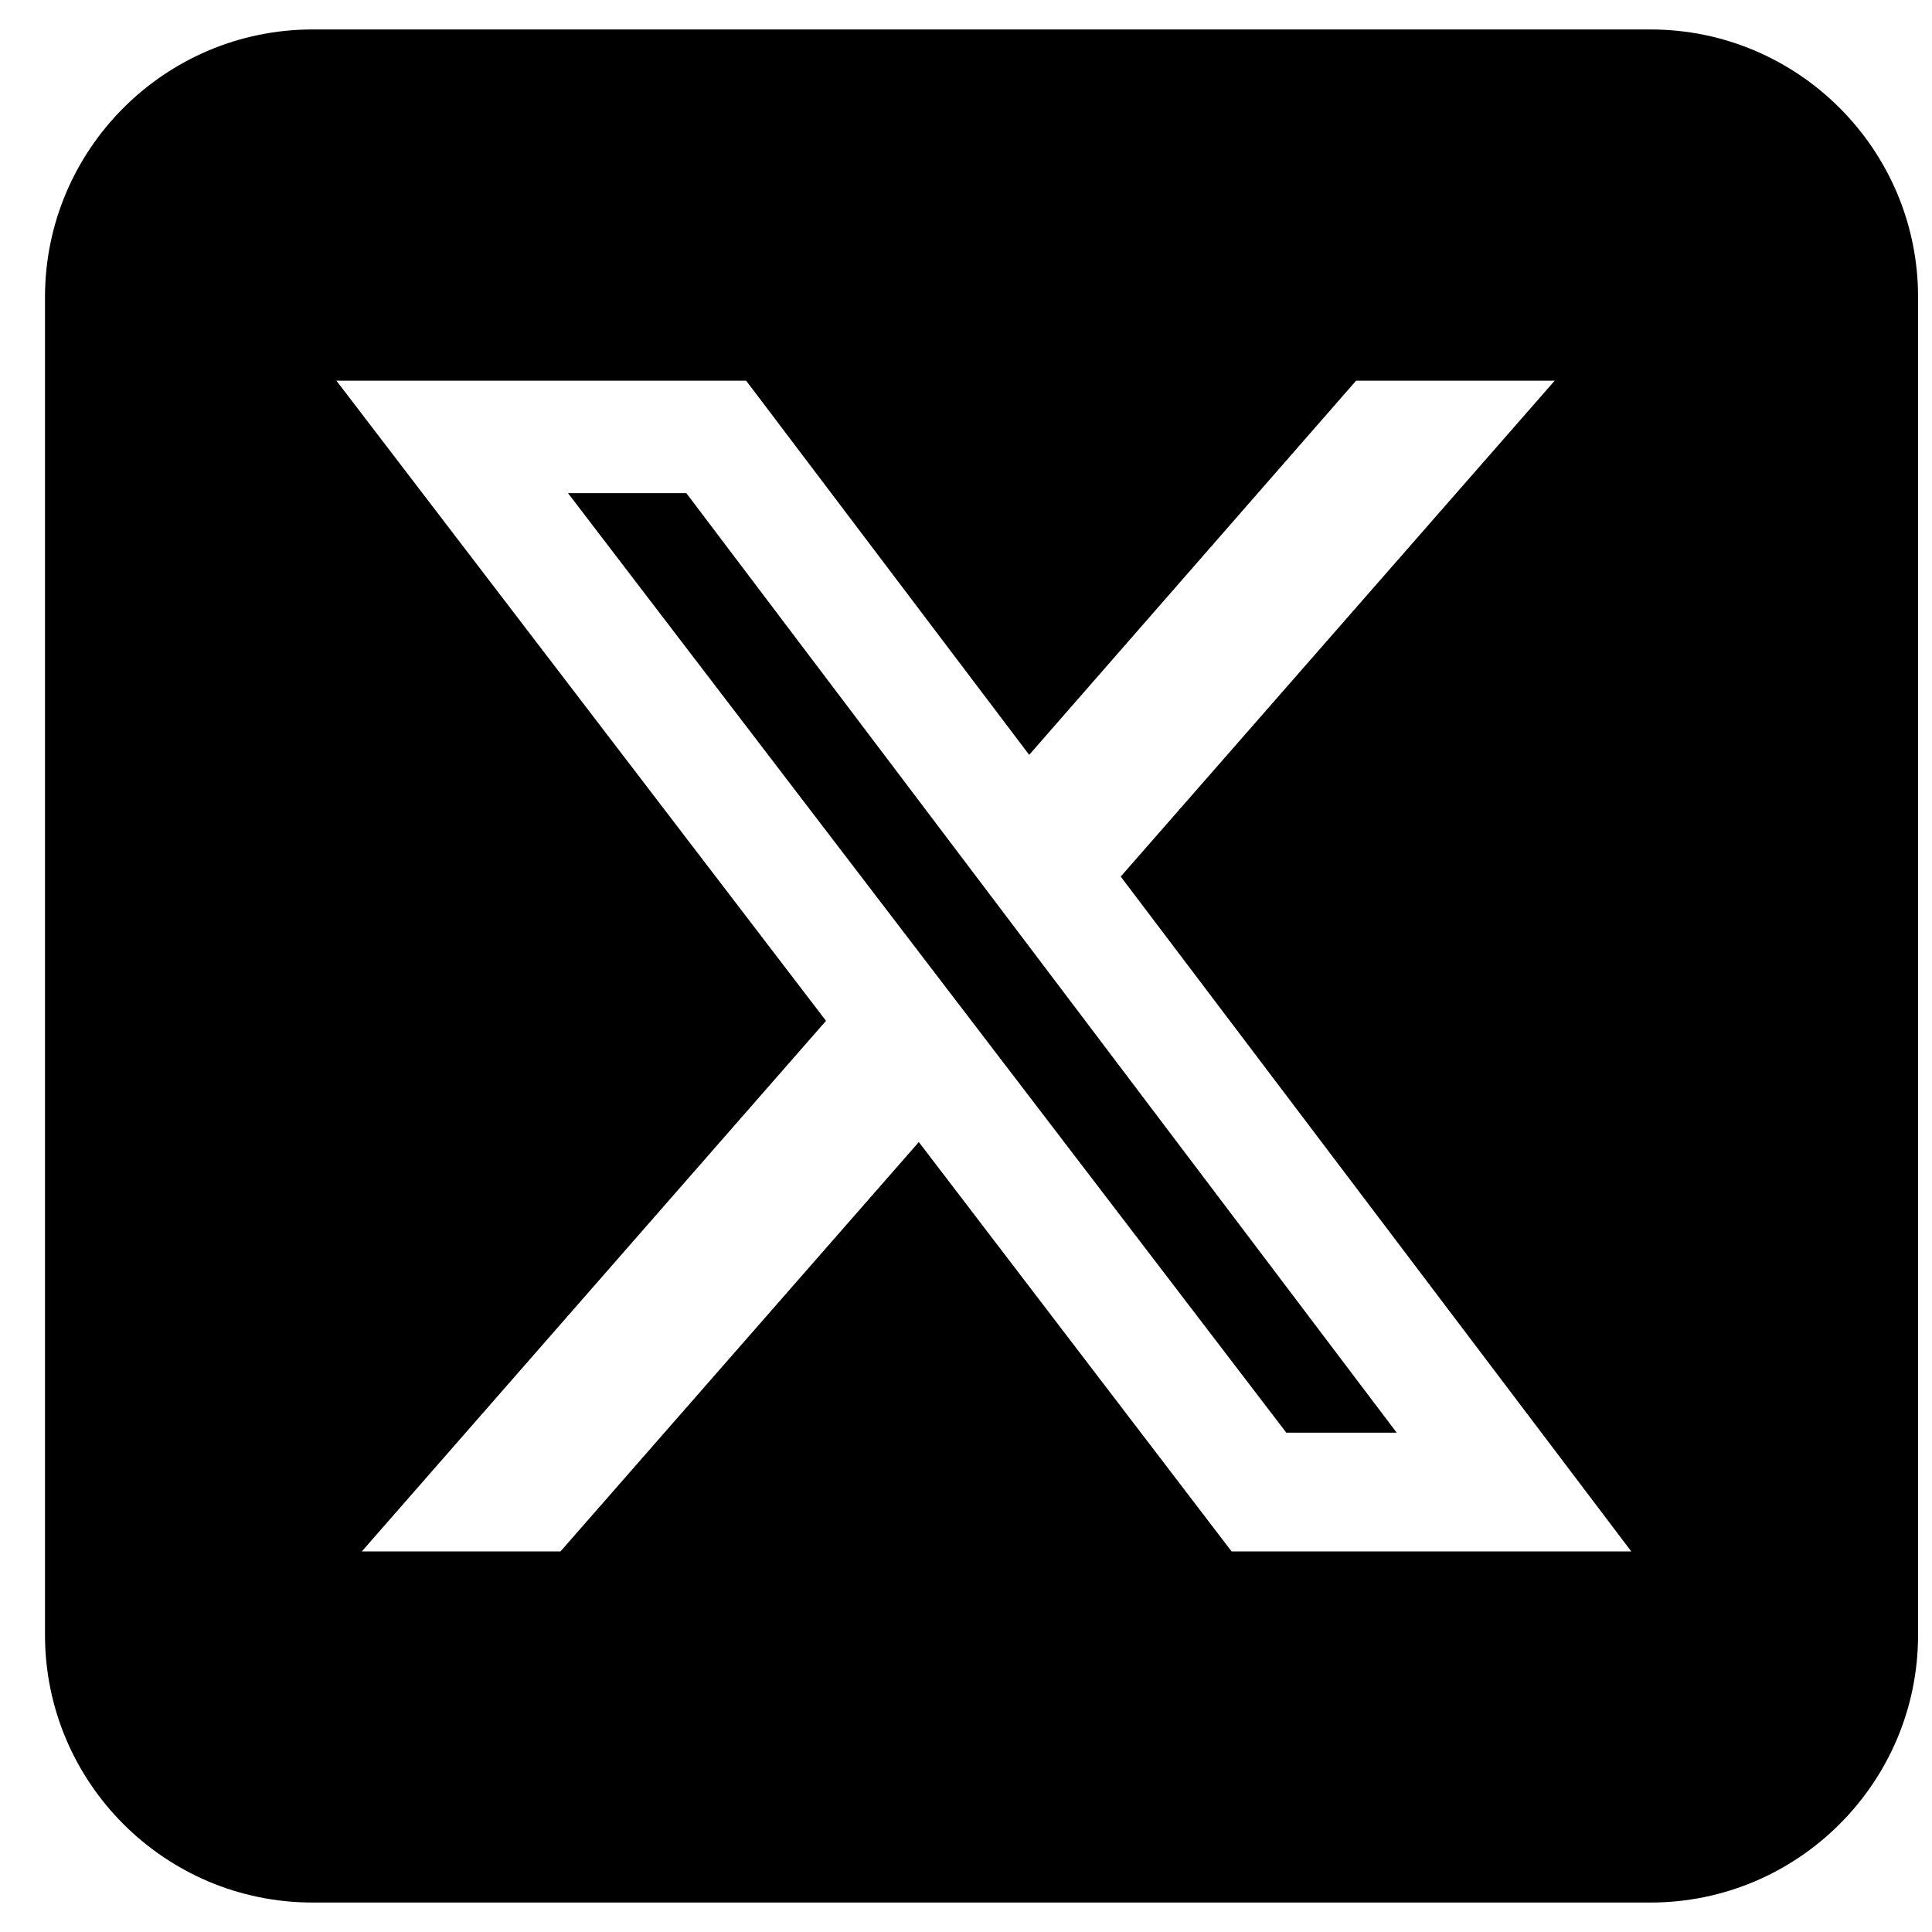
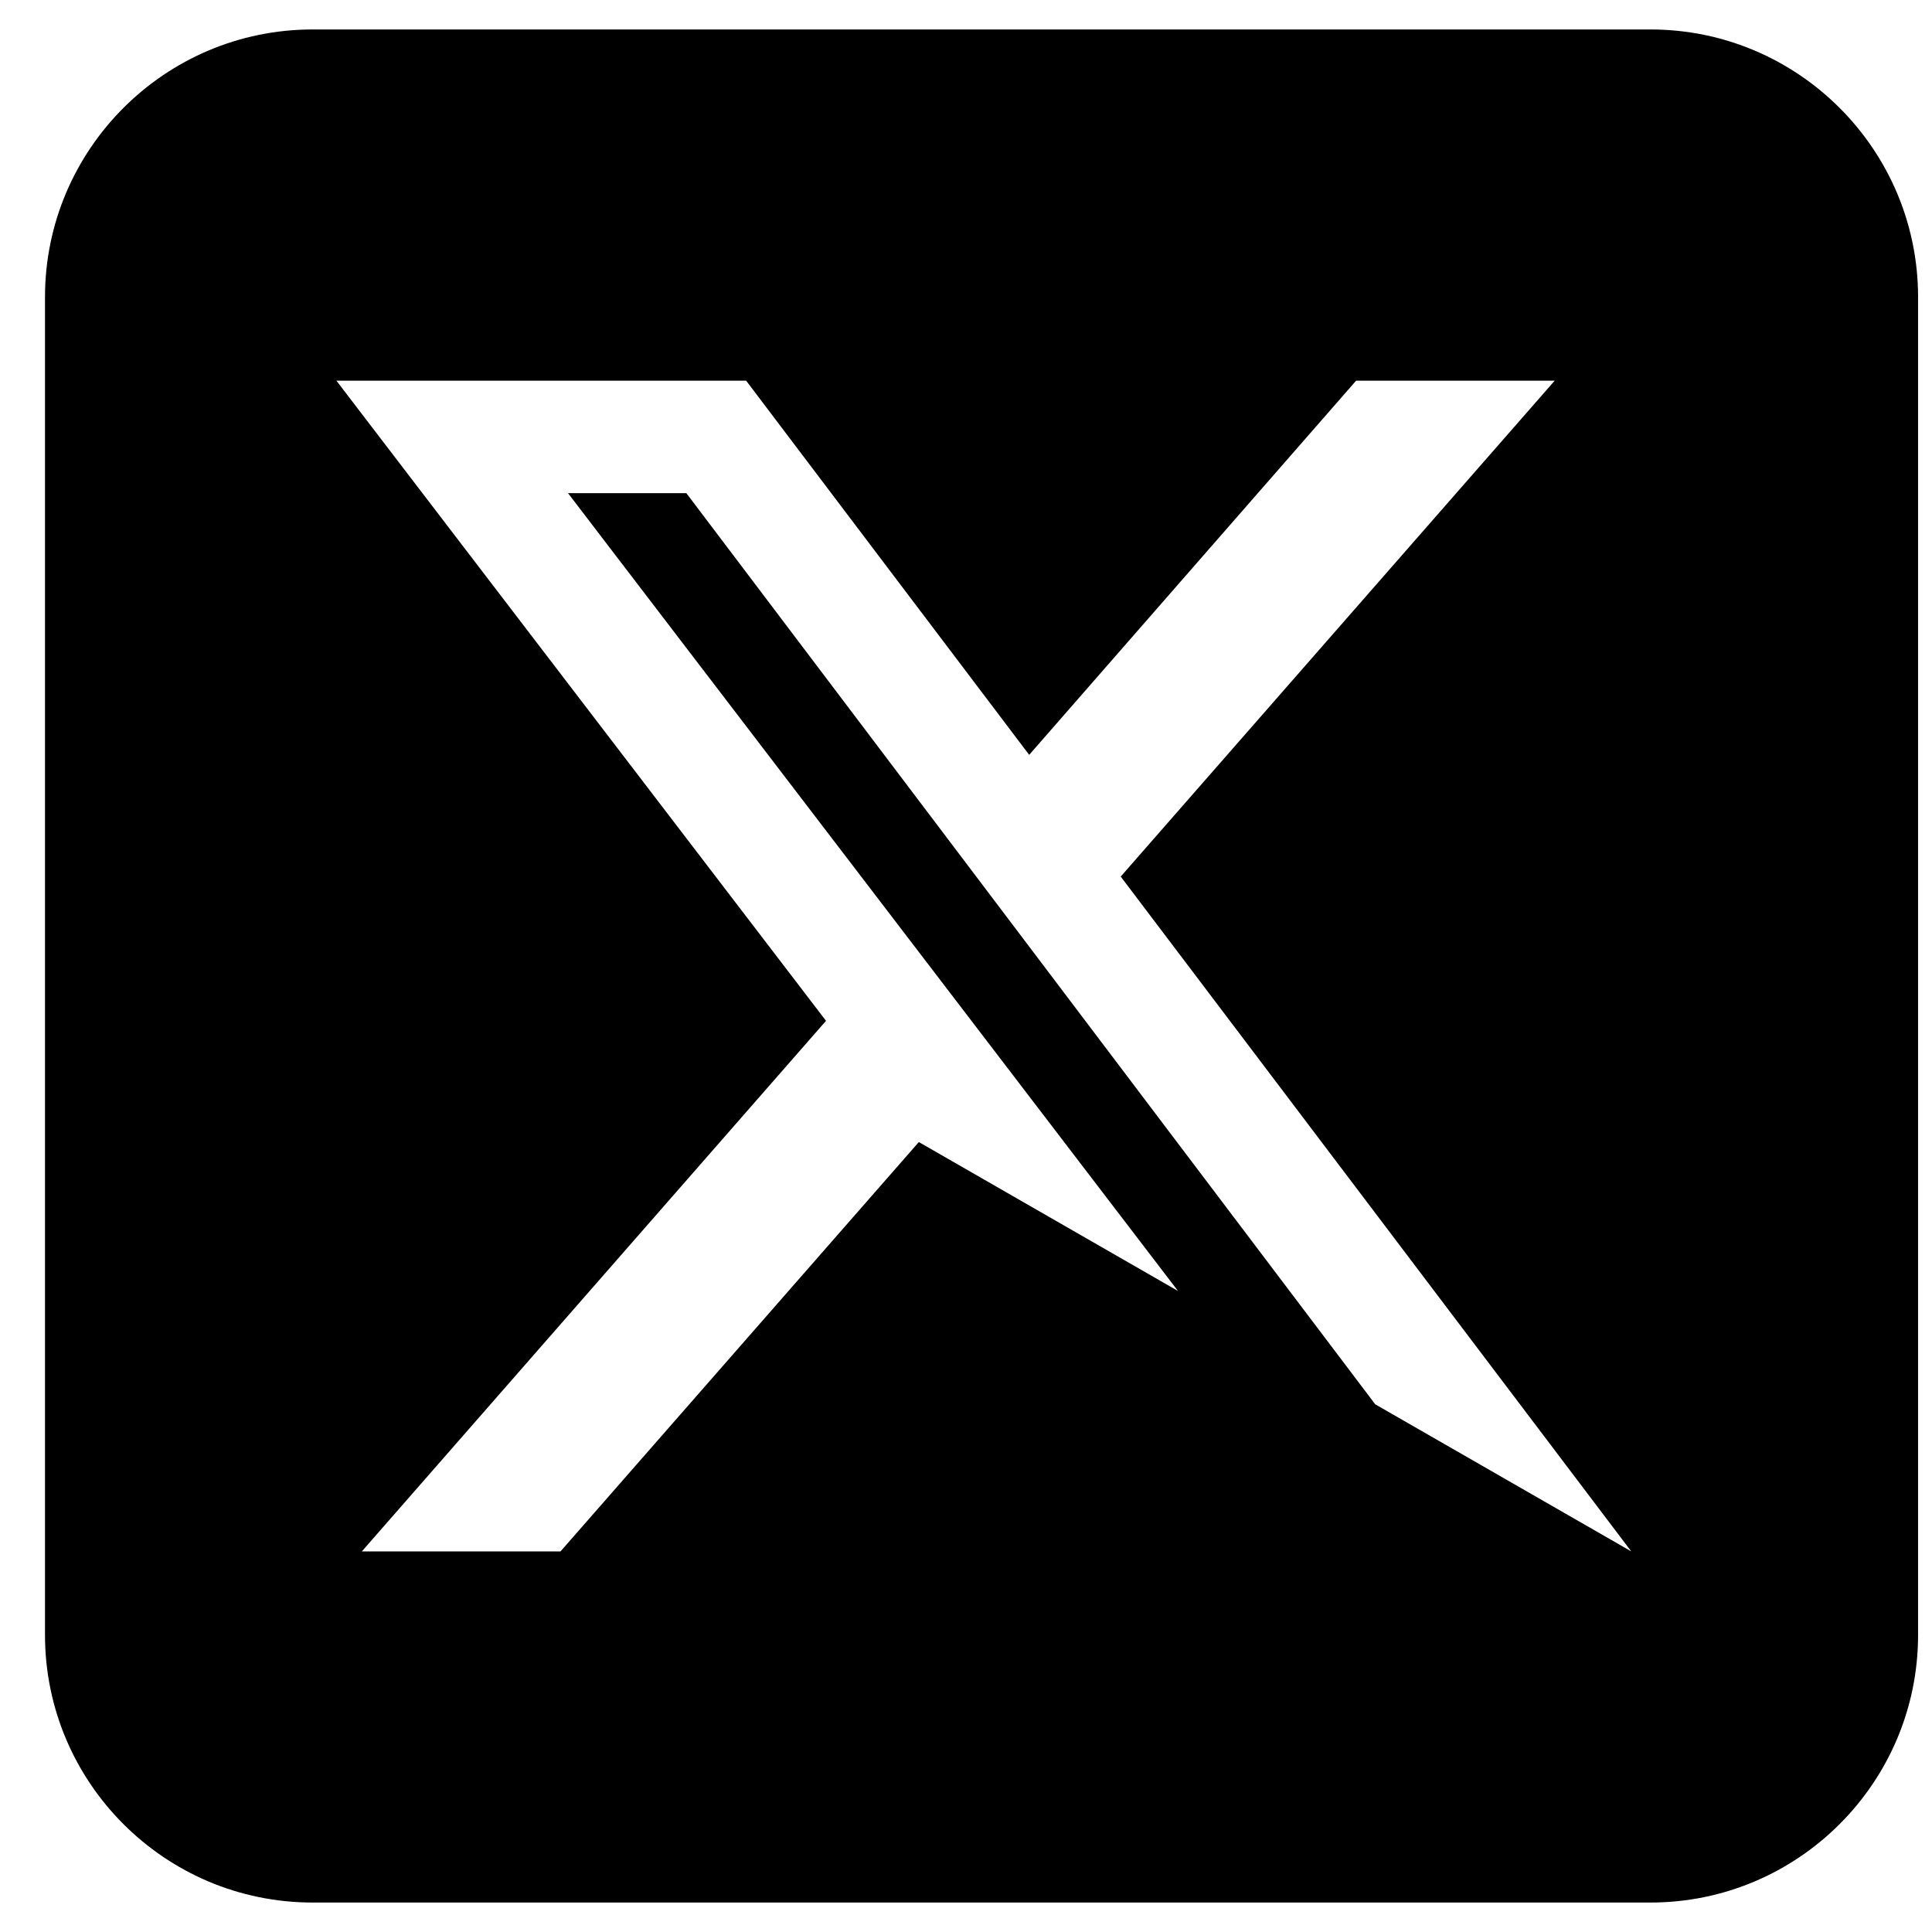
<svg xmlns="http://www.w3.org/2000/svg" width="24" height="24" viewBox="0 0 24 24" fill="none">
-   <path d="M3.883 0.366C2.049 0.366 0.559 1.857 0.559 3.69V20.31C0.559 22.144 2.049 23.634 3.883 23.634H20.503C22.336 23.634 23.827 22.144 23.827 20.31V3.69C23.827 1.857 22.336 0.366 20.503 0.366H3.883ZM19.313 4.729L13.922 10.889L20.264 19.272H15.299L11.414 14.187L6.963 19.272H4.495L10.261 12.681L4.179 4.729H9.269L12.785 9.377L16.846 4.729H19.313ZM17.35 17.797L8.526 6.126H7.056L15.979 17.797H17.345H17.35Z" fill="black" />
+   <path d="M3.883 0.366C2.049 0.366 0.559 1.857 0.559 3.69V20.31C0.559 22.144 2.049 23.634 3.883 23.634H20.503C22.336 23.634 23.827 22.144 23.827 20.31V3.69C23.827 1.857 22.336 0.366 20.503 0.366H3.883ZM19.313 4.729L13.922 10.889L20.264 19.272L11.414 14.187L6.963 19.272H4.495L10.261 12.681L4.179 4.729H9.269L12.785 9.377L16.846 4.729H19.313ZM17.35 17.797L8.526 6.126H7.056L15.979 17.797H17.345H17.35Z" fill="black" />
</svg>